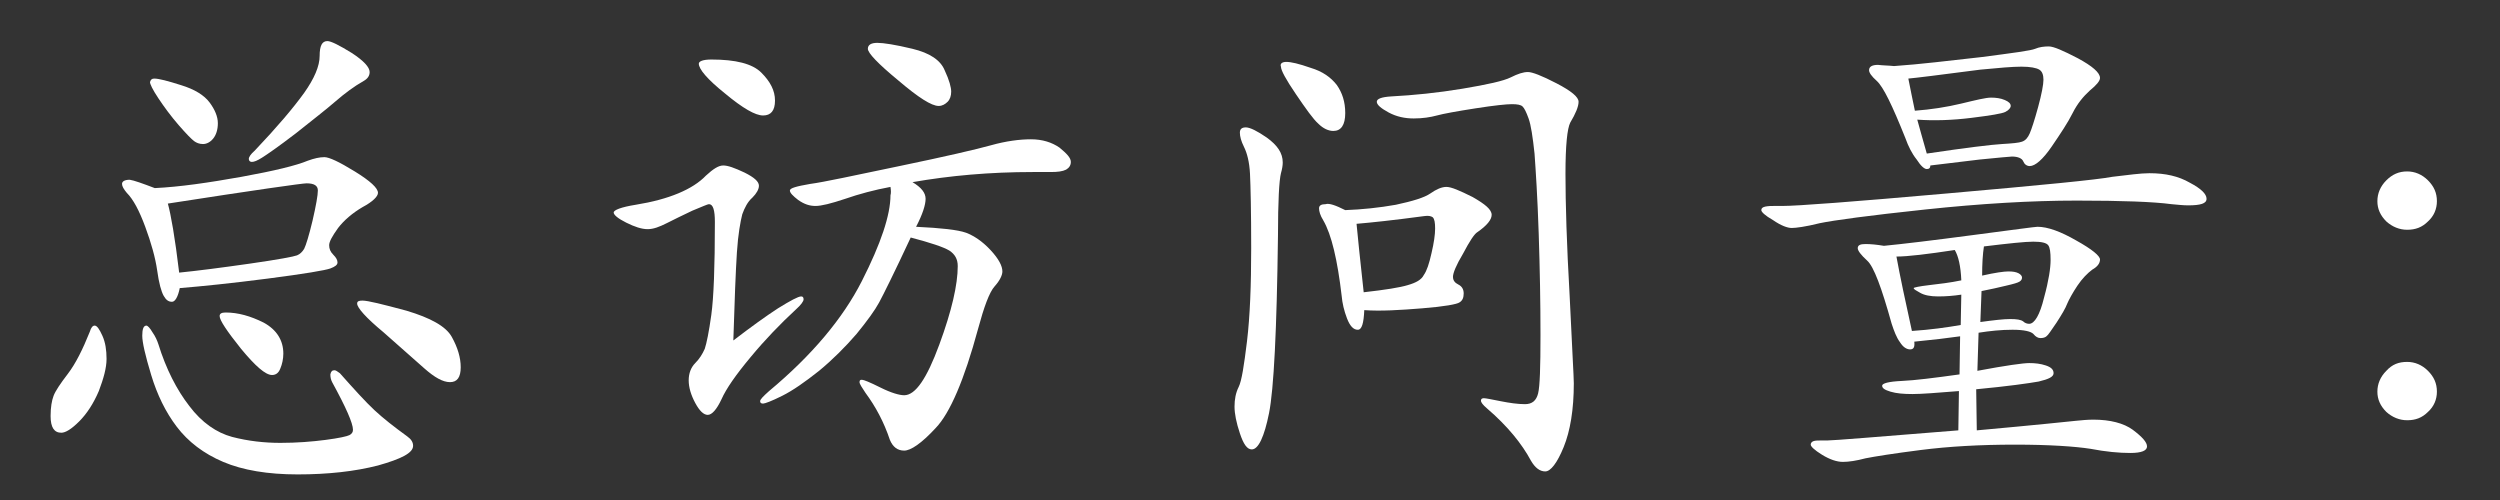
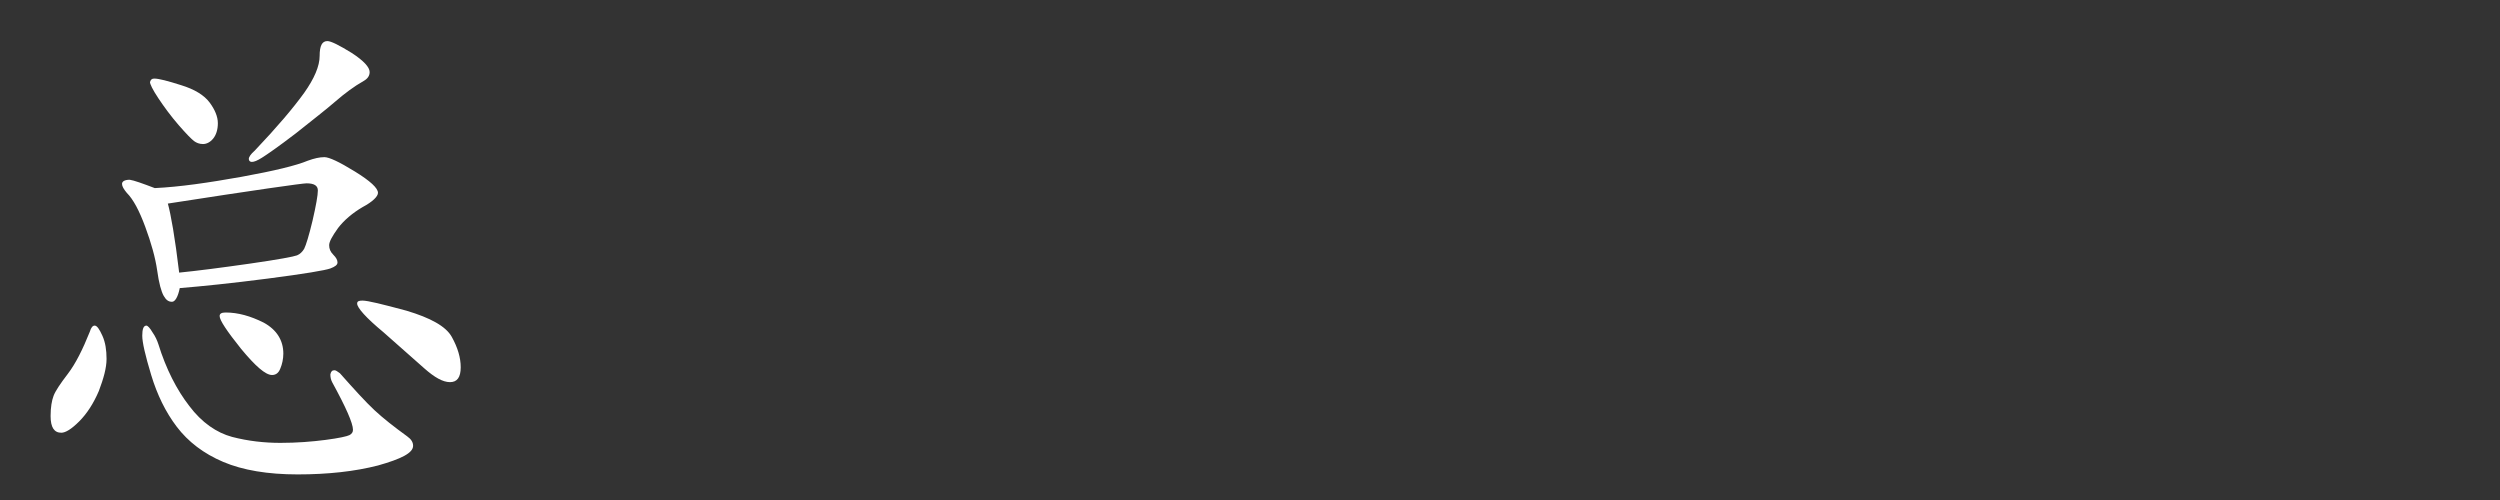
<svg xmlns="http://www.w3.org/2000/svg" version="1.1" id="图层_1" x="0px" y="0px" viewBox="0 0 420 84" style="enable-background:new 0 0 420 84;" xml:space="preserve">
  <rect x="0" y="0" width="420" height="84" fill="#333333" stroke="none" />
  <style type="text/css">
	.st0{fill:#FFFFFF;}
</style>
  <g id="XMLID_1_">
    <path id="XMLID_81_" class="st0" d="M15.9,54.7c0.4,0,0.8,0.6,1.3,1.7c0.5,1.1,0.7,2.4,0.7,3.9c0,1.5-0.5,3.3-1.3,5.4   c-0.9,2.1-2,3.8-3.3,5.1c-1.3,1.3-2.3,1.9-3,1.9c-1.2,0-1.8-0.9-1.8-2.8c0-1.5,0.2-2.6,0.5-3.4c0.3-0.8,1.1-2,2.4-3.7   c1.3-1.7,2.5-4.1,3.7-7.1C15.3,55,15.6,54.7,15.9,54.7z M26,31.6c4.2-0.2,9-0.9,14.6-1.9c5.5-1,9.2-1.9,11.1-2.7   c1.1-0.4,2-0.6,2.8-0.6c0.8,0,2.5,0.8,5.1,2.4c2.6,1.6,3.9,2.8,3.9,3.6c0,0.6-0.9,1.5-2.6,2.4c-1.7,1-3.1,2.2-4.1,3.5   c-1,1.4-1.5,2.3-1.5,2.9c0,0.6,0.2,1.1,0.7,1.6c0.5,0.5,0.7,0.9,0.7,1.3c0,0.4-0.4,0.7-1.2,1c-0.8,0.3-4.3,0.9-10.5,1.7   c-6.2,0.8-11.1,1.3-14.8,1.6c-0.3,1.5-0.8,2.3-1.3,2.3c-0.6,0-1-0.3-1.4-1c-0.4-0.7-0.8-2.1-1.1-4.3c-0.3-2.1-1-4.6-2-7.3   c-1-2.7-2-4.6-3.1-5.7c-0.5-0.6-0.8-1.1-0.8-1.5s0.4-0.7,1.3-0.7C22.5,30.3,23.9,30.8,26,31.6z M56.2,62.2c0.2,0,0.5,0.2,0.9,0.5   c2.4,2.7,4.3,4.8,5.8,6.2c1.5,1.4,3.3,2.8,5.5,4.4c0.7,0.5,1,1,1,1.6c0,1.2-2,2.2-5.9,3.3c-3.9,1-8.4,1.5-13.5,1.5   c-5,0-9.2-0.7-12.5-2.1c-3.3-1.4-5.9-3.4-7.8-5.9c-1.9-2.5-3.3-5.4-4.3-8.7c-1-3.3-1.5-5.5-1.5-6.6c0-1.1,0.2-1.7,0.7-1.7   c0.2,0,0.6,0.4,1,1.1c0.5,0.7,0.8,1.4,1,2c1.3,4.2,3.1,7.7,5.2,10.4c2.1,2.8,4.6,4.5,7.2,5.2c2.7,0.7,5.4,1,8.1,1   c2.8,0,5.3-0.2,7.6-0.5c2.3-0.3,3.6-0.6,4-0.8c0.4-0.2,0.6-0.5,0.6-0.9c0-1.1-1.2-3.8-3.5-8c-0.2-0.4-0.3-0.8-0.3-1.3   C55.6,62.4,55.8,62.2,56.2,62.2z M25.9,13.2c0.8,0,2.3,0.4,4.5,1.1c2.3,0.7,3.9,1.7,4.8,2.9c0.9,1.2,1.4,2.4,1.4,3.5   c0,1.1-0.3,2-0.8,2.6c-0.5,0.6-1.1,0.9-1.7,0.9c-0.6,0-1.1-0.2-1.5-0.5c-0.4-0.3-1.3-1.2-2.6-2.7c-1.3-1.5-2.4-3-3.4-4.5   c-1-1.5-1.4-2.4-1.4-2.7C25.3,13.4,25.5,13.2,25.9,13.2z M30.1,45.8c3-0.3,6.9-0.8,11.8-1.5c4.9-0.7,7.5-1.2,8-1.4   c0.5-0.2,0.9-0.6,1.2-1.1c0.3-0.6,0.8-2.2,1.4-4.7c0.6-2.6,0.9-4.3,0.9-5.1c0-0.8-0.6-1.2-1.9-1.2c-0.7,0-8.5,1.1-23.3,3.4   C28.7,36,29.4,39.9,30.1,45.8z M47.6,59.4c0,0.9-0.2,1.8-0.5,2.5c-0.3,0.8-0.8,1.1-1.4,1.1c-1.1,0-2.8-1.5-5.2-4.4   c-2.4-3-3.6-4.8-3.6-5.5c0-0.4,0.3-0.6,1-0.6c2.1,0,4.2,0.6,6.4,1.7C46.5,55.4,47.6,57.2,47.6,59.4z M62.1,12.1   c0,0.6-0.3,1.1-1,1.5c-1.6,0.9-3.2,2.1-4.7,3.4c-1.5,1.3-3.8,3.1-6.7,5.4c-3,2.3-4.9,3.6-5.7,4.1c-0.8,0.5-1.3,0.7-1.7,0.7   c-0.3,0-0.5-0.2-0.5-0.5c0-0.3,0.3-0.8,1-1.4c3.8-4,6.5-7.2,8.3-9.7c1.7-2.4,2.6-4.5,2.6-6.2c0-1.7,0.4-2.5,1.3-2.5   c0.6,0,2,0.7,4.1,2C61.1,10.2,62.1,11.3,62.1,12.1z M60.9,50.5c0.9,0,3.3,0.6,7.4,1.7c4,1.2,6.6,2.6,7.6,4.4c1,1.8,1.5,3.5,1.5,5.1   c0,1.7-0.6,2.5-1.8,2.5c-1.2,0-2.6-0.8-4.3-2.3l-6.9-6.1C61.5,53.4,60,51.7,60,51C60,50.6,60.3,50.5,60.9,50.5z" />
-     <path id="XMLID_90_" class="st0" d="M123.2,57.2c3-2.3,5.5-4.1,7.5-5.4c2.1-1.3,3.4-2,3.9-2c0.3,0,0.4,0.2,0.4,0.5   c0,0.3-0.4,0.9-1.3,1.7c-2.6,2.4-5.2,5.1-7.6,8c-2.5,3-4.1,5.3-4.9,7.1c-0.8,1.7-1.6,2.6-2.3,2.6c-0.7,0-1.4-0.7-2.1-2   c-0.7-1.3-1.1-2.6-1.1-3.8c0-1.2,0.4-2.2,1.1-2.9c0.7-0.7,1.2-1.5,1.6-2.4c0.3-0.9,0.7-2.8,1.1-5.7c0.4-2.9,0.6-8.1,0.6-15.6   c0-2-0.3-3-1-3c-0.2,0-1.1,0.4-2.8,1.1c-1.7,0.8-3.1,1.5-4.3,2.1c-1.2,0.6-2.2,1-3.2,1c-1,0-2.2-0.4-3.6-1.1   c-1.4-0.7-2.1-1.3-2.1-1.7s1.2-0.9,3.7-1.3c5.6-0.9,9.6-2.6,11.8-4.9c1.2-1.1,2.1-1.7,2.9-1.7c0.8,0,1.9,0.4,3.6,1.2   c1.6,0.8,2.4,1.5,2.4,2.2c0,0.6-0.4,1.3-1.1,2c-0.8,0.7-1.3,1.7-1.7,2.8c-0.3,1.2-0.7,3.3-0.9,6.4S123.4,50.7,123.2,57.2z    M119.5,10c4.1,0,6.9,0.7,8.4,2.2c1.5,1.5,2.3,3,2.3,4.7c0,1.7-0.7,2.5-2,2.5c-1.3,0-3.4-1.2-6.4-3.7c-3-2.4-4.4-4.1-4.4-5   C117.4,10.3,118.1,10,119.5,10z M149.6,31.4c-2.7,0.5-5.3,1.2-7.6,2c-2.4,0.8-4,1.2-5,1.2c-1,0-1.9-0.3-2.9-1   c-0.9-0.7-1.4-1.2-1.4-1.6c0-0.4,1.1-0.7,3.4-1.1c2.3-0.3,7.3-1.4,15-3s12.9-2.8,15.4-3.5c2.5-0.7,4.8-1,6.7-1   c1.9,0,3.5,0.5,4.8,1.4c1.2,1,1.9,1.7,1.9,2.4c0,0.6-0.3,1-0.8,1.3c-0.6,0.3-1.4,0.4-2.6,0.4l-3,0c-7.2,0-13.9,0.6-20.2,1.7   c1.5,0.9,2.2,1.8,2.2,2.8c0,1-0.5,2.6-1.6,4.7c4.2,0.2,7,0.5,8.4,1c1.3,0.5,2.7,1.4,4.1,2.9c1.4,1.5,2,2.7,2,3.6   c0,0.6-0.4,1.5-1.3,2.5c-0.9,1-1.8,3.5-2.8,7.2c-2.3,8.5-4.7,14.1-7.1,16.6c-2.4,2.6-4.2,3.8-5.3,3.8c-1.1,0-1.9-0.6-2.4-1.8   c-1-3-2.4-5.6-4.1-7.9c-0.6-0.9-1-1.5-1-1.8c0-0.3,0.1-0.4,0.4-0.4s1.3,0.4,3.1,1.3c1.8,0.9,3.2,1.3,4,1.3c1.9,0,3.8-2.8,5.9-8.5   c2.1-5.7,3.1-10.1,3.1-13.2c0-1.2-0.5-2-1.4-2.6c-1-0.6-3.1-1.3-6.5-2.2c-2.8,6-4.6,9.6-5.3,10.9c-0.7,1.3-2,3.1-3.8,5.3   c-1.9,2.2-4,4.3-6.3,6.2c-2.4,1.9-4.4,3.3-6.2,4.2c-1.8,0.9-2.9,1.3-3.2,1.3s-0.5-0.1-0.5-0.4c0-0.3,0.5-0.8,1.5-1.7   c7.2-6,12.4-12.2,15.6-18.5c3.2-6.3,4.8-11.1,4.8-14.4C149.7,32.5,149.7,32,149.6,31.4z M147.4,7.2c1,0,3,0.3,5.9,1   s4.7,1.9,5.4,3.6c0.8,1.7,1.1,2.9,1.1,3.6c0,0.7-0.2,1.3-0.6,1.7c-0.4,0.4-0.9,0.7-1.5,0.7c-1.2,0-3.4-1.4-6.8-4.3   c-3.4-2.8-5.1-4.6-5.1-5.3S146.4,7.2,147.4,7.2z" />
-     <path id="XMLID_95_" class="st0" d="M215.5,27.3c0,0.5-0.1,1.1-0.3,1.8c-0.3,1.2-0.5,4.7-0.5,10.5c-0.2,15.9-0.7,25.8-1.5,29.8   c-0.8,4-1.8,6.1-2.9,6.1c-0.8,0-1.4-0.9-2-2.7c-0.6-1.8-0.9-3.3-0.9-4.5c0-1.2,0.2-2.3,0.7-3.3c0.5-1,0.9-3.6,1.4-7.7   c0.5-4.2,0.7-9.4,0.7-15.6s-0.1-10.4-0.2-12.5c-0.1-2-0.5-3.5-1-4.5c-0.5-1-0.7-1.8-0.7-2.4c0-0.6,0.3-0.9,1-0.9   c0.7,0,1.9,0.6,3.5,1.7C214.6,24.4,215.5,25.7,215.5,27.3z M216.1,10.4c0.8,0,2.1,0.3,4.1,1c2,0.6,3.4,1.6,4.4,2.9   c0.9,1.3,1.4,2.8,1.4,4.7c0,2-0.7,3-2,3c-0.8,0-1.7-0.4-2.5-1.2c-0.9-0.8-2.1-2.5-3.8-5c-1.7-2.5-2.5-4-2.5-4.6   C215,10.7,215.4,10.4,216.1,10.4z M226,35.3c2.8-0.1,5.7-0.4,8.5-0.9c2.8-0.6,4.8-1.2,5.8-1.9c1-0.7,1.9-1.1,2.7-1.1   c0.8,0,2.2,0.6,4.4,1.7c2.1,1.2,3.2,2.1,3.2,3c0,0.8-0.8,1.8-2.4,2.9c-0.5,0.3-1.3,1.5-2.4,3.6c-1.2,2-1.7,3.3-1.7,3.9   c0,0.6,0.3,1,0.9,1.3c0.6,0.3,0.9,0.8,0.9,1.5s-0.2,1.2-0.7,1.5c-0.4,0.3-2.5,0.7-6.3,1c-3.7,0.3-7,0.5-9.7,0.3   c-0.1,2.2-0.4,3.3-1.1,3.3c-0.7,0-1.3-0.6-1.8-1.9c-0.5-1.3-0.8-2.6-0.9-3.8c-0.7-6-1.7-10.3-3.1-12.7c-0.5-0.8-0.7-1.5-0.7-2   c0-0.5,0.4-0.7,1.1-0.7C223.3,34.1,224.4,34.5,226,35.3z M229.1,49.1c3.6-0.4,6.1-0.8,7.4-1.2c1.4-0.4,2.3-0.9,2.7-1.7   c0.5-0.7,0.9-1.9,1.3-3.7c0.4-1.7,0.6-3.1,0.6-4.1c0-1-0.1-1.6-0.4-1.9c-0.3-0.2-0.7-0.3-1.4-0.2c-5.2,0.7-9,1.1-11.4,1.3   C228.1,39.8,228.5,43.6,229.1,49.1z M263,29.2c0,4.9,0.2,11.8,0.7,20.5c0.4,8.7,0.7,13.6,0.7,14.7c0,4.4-0.6,8-1.7,10.7   c-1.1,2.7-2.2,4.1-3.1,4.1c-0.9,0-1.7-0.6-2.4-1.8c-1.5-2.8-3.9-5.8-7.4-8.8c-0.7-0.6-1-1-1-1.3c0-0.3,0.2-0.4,0.5-0.4   c0.3,0,1.3,0.2,2.8,0.5c1.5,0.3,2.9,0.5,4.1,0.5c1.2,0,1.9-0.6,2.2-1.8c0.3-1.2,0.4-4.4,0.4-9.8s-0.1-11-0.3-17.1   s-0.5-10.6-0.7-13.4c-0.3-2.8-0.6-4.8-1-5.9c-0.4-1.1-0.7-1.7-1-2c-0.3-0.3-0.9-0.4-1.8-0.4c-0.9,0-2.9,0.2-6.1,0.7   c-3.2,0.5-5.4,0.9-6.5,1.2c-1.1,0.3-2.4,0.5-3.9,0.5c-1.5,0-2.9-0.3-4.2-1c-1.3-0.7-2-1.3-2-1.8s0.8-0.8,2.4-0.9   c3.8-0.2,7.8-0.6,12-1.3c4.2-0.7,6.9-1.3,8.1-1.9c1.2-0.6,2.1-0.9,2.9-0.9c0.7,0,2.3,0.6,4.8,1.9c2.5,1.3,3.7,2.3,3.7,3.1   c0,0.8-0.5,2-1.4,3.5C263.3,21.6,263,24.4,263,29.2z" />
-     <path id="XMLID_101_" class="st0" d="M361.1,29.1c2.7,0,4.9,0.5,6.8,1.6c1.9,1,2.8,1.9,2.8,2.7c0,0.8-1,1.1-3.1,1.1   c-0.8,0-1.7-0.1-2.8-0.2c-3-0.4-8.3-0.6-15.9-0.6c-7.6,0-16.1,0.5-25.5,1.5c-9.4,1-15.3,1.8-17.7,2.3c-2.4,0.6-4,0.8-4.7,0.8   c-0.7,0-1.8-0.4-3.1-1.3c-1.4-0.8-2-1.4-2-1.7c0-0.3,0.2-0.5,0.7-0.6c0.5-0.1,1-0.1,1.4-0.1c0.5,0,0.9,0,1.4,0   c2.6,0,11.8-0.7,27.7-2.1c15.9-1.4,25.2-2.3,27.8-2.8C357.5,29.4,359.6,29.1,361.1,29.1z M332.1,72.3c10-0.9,15.6-1.5,16.6-1.6   c1-0.1,2-0.2,3-0.2c2.8,0,5.1,0.6,6.6,1.7c1.6,1.2,2.4,2.1,2.4,2.8c0,0.7-0.9,1.1-2.8,1.1c-1.9,0-4.1-0.2-6.7-0.7   c-2.6-0.4-6.9-0.7-12.7-0.7s-11.1,0.3-15.8,0.9c-4.7,0.6-7.8,1.1-9.3,1.4c-1.5,0.4-2.8,0.6-3.8,0.6c-1,0-2.2-0.4-3.5-1.2   c-1.3-0.8-1.9-1.4-1.9-1.7c0-0.3,0.2-0.5,0.5-0.6s0.8-0.1,1.3-0.1c0.6,0,0.9,0,1,0c1,0,8.3-0.6,22-1.7l0.1-6.6   c-3.7,0.3-6.3,0.5-7.8,0.5c-1.5,0-2.7-0.1-3.7-0.4c-1-0.3-1.4-0.6-1.4-1c0-0.4,1.1-0.7,3.3-0.8c2.2-0.1,5.4-0.5,9.7-1.1l0.1-6.4   c-2.1,0.3-4.6,0.6-7.7,0.9c0.1,0.9-0.1,1.3-0.7,1.3c-0.6,0-1.2-0.4-1.7-1.2c-0.6-0.8-1-1.9-1.4-3.1c-1.7-6.1-3-9.6-4.1-10.6   s-1.6-1.7-1.6-2.1c0-0.5,0.4-0.7,1.3-0.7s1.9,0.1,3.1,0.3c3.1-0.3,8.1-0.9,14.9-1.8c6.9-0.9,10.5-1.4,10.9-1.4   c1.7,0,3.9,0.8,6.5,2.3c2.7,1.5,4,2.6,4,3.2c0,0.6-0.4,1.2-1.3,1.7c-0.8,0.6-1.7,1.5-2.5,2.7c-0.8,1.2-1.4,2.3-1.7,3   c-0.3,0.8-0.9,1.8-1.8,3.2c-0.9,1.3-1.4,2.1-1.7,2.3c-0.2,0.2-0.6,0.3-1,0.3c-0.4,0-0.8-0.2-1.2-0.7c-0.4-0.4-1.5-0.7-3.5-0.7   c-1.9,0-3.8,0.2-5.7,0.5l-0.2,6.4c4.8-0.9,7.7-1.3,8.7-1.3c1,0,1.9,0.1,2.8,0.4c0.9,0.3,1.3,0.7,1.3,1.3c0,0.6-0.8,1-2.5,1.4   c-1.7,0.3-5.2,0.8-10.5,1.3L332.1,72.3z M318.2,11.1c4.4-0.3,9.2-0.9,14.6-1.5c5.4-0.7,8.4-1.1,9.1-1.4c0.7-0.3,1.5-0.4,2.3-0.4   c0.8,0,2.4,0.7,4.9,2c2.4,1.3,3.7,2.4,3.7,3.3c0,0.5-0.6,1.2-1.7,2.1c-1.1,1-2.1,2.2-2.9,3.8c-0.8,1.6-2,3.4-3.5,5.6   c-1.5,2.2-2.8,3.3-3.7,3.3c-0.5,0-0.9-0.3-1.1-0.8c-0.2-0.5-0.9-0.8-1.9-0.8c-0.4,0-2.2,0.2-5.4,0.5l-8.3,1c0,0.4-0.2,0.6-0.6,0.6   c-0.4,0-1-0.5-1.7-1.6c-0.8-1-1.4-2.2-1.9-3.6c-2.2-5.5-3.7-8.6-4.8-9.6c-0.9-0.8-1.3-1.4-1.3-1.8c0-0.6,0.5-0.9,1.5-0.9   C316.3,11,317.3,11,318.2,11.1z M329.5,49.5c-1.3,0.2-2.6,0.3-3.9,0.3c-1.3,0-2.3-0.2-3-0.6c-0.7-0.4-1.1-0.6-1.1-0.8   c0-0.1,0.9-0.3,2.6-0.5c1.7-0.2,3.5-0.4,5.4-0.8c-0.1-2.4-0.5-4.1-1.1-5.1c-4.6,0.7-7.9,1.1-9.8,1.1c0.6,3.3,1.5,7.5,2.6,12.5   c3.1-0.2,5.9-0.6,8.2-1L329.5,49.5z M323.7,25.8c6.7-1,10.9-1.5,12.6-1.6c1.7-0.1,2.9-0.2,3.4-0.4c0.6-0.2,1-0.7,1.3-1.4   c0.3-0.7,0.8-2.2,1.4-4.4c0.6-2.2,0.9-3.8,0.9-4.6c0-0.8-0.2-1.4-0.7-1.7c-0.5-0.3-1.5-0.5-3-0.5c-1.5,0-3.8,0.2-6.9,0.5   c-6.9,0.9-10.9,1.4-12.1,1.5c0.4,2.1,0.8,3.9,1.1,5.4c2.7-0.2,5.3-0.6,7.8-1.2c2.5-0.6,4.1-1,5-1c0.8,0,1.6,0.1,2.3,0.4   c0.7,0.3,1,0.6,1,1c0,0.3-0.3,0.7-0.9,1c-0.6,0.3-2.5,0.6-5.7,1c-3.2,0.4-6.3,0.5-9.1,0.3C322.5,21.5,323,23.4,323.7,25.8z    M332.7,54.1c2.2-0.3,3.9-0.5,5-0.5c1.1,0,1.8,0.1,2.2,0.4c0.3,0.3,0.7,0.4,1,0.4c0.9,0,1.8-1.5,2.5-4.4c0.8-2.9,1.1-5,1.1-6.3   c0-1.3-0.1-2.1-0.4-2.5c-0.3-0.4-1.1-0.6-2.5-0.6c-1.4,0-4.2,0.3-8.3,0.8c-0.2,1.3-0.3,2.9-0.3,4.9c2.2-0.5,3.7-0.7,4.4-0.7   c0.8,0,1.3,0.1,1.7,0.3c0.4,0.2,0.6,0.5,0.6,0.7c0,0.3-0.1,0.5-0.4,0.7c-0.3,0.2-1,0.4-2.3,0.7c-1.2,0.3-2.6,0.6-4.1,0.9   L332.7,54.1z" />
-     <path id="XMLID_108_" class="st0" d="M404.4,28.8c1.3,0,2.5,0.5,3.5,1.5c1,1,1.5,2.1,1.5,3.5c0,1.3-0.5,2.5-1.5,3.4   c-1,1-2.1,1.4-3.5,1.4c-1.3,0-2.5-0.5-3.5-1.4c-1-1-1.5-2.1-1.5-3.4c0-1.3,0.5-2.5,1.5-3.5C401.9,29.3,403,28.8,404.4,28.8z    M404.4,60.8c1.3,0,2.5,0.5,3.5,1.5c1,1,1.5,2.1,1.5,3.5c0,1.3-0.5,2.5-1.5,3.4c-1,1-2.1,1.4-3.5,1.4c-1.3,0-2.5-0.5-3.5-1.4   c-1-1-1.5-2.1-1.5-3.4c0-1.3,0.5-2.5,1.5-3.5C401.9,61.2,403,60.8,404.4,60.8z" />
  </g>
</svg>